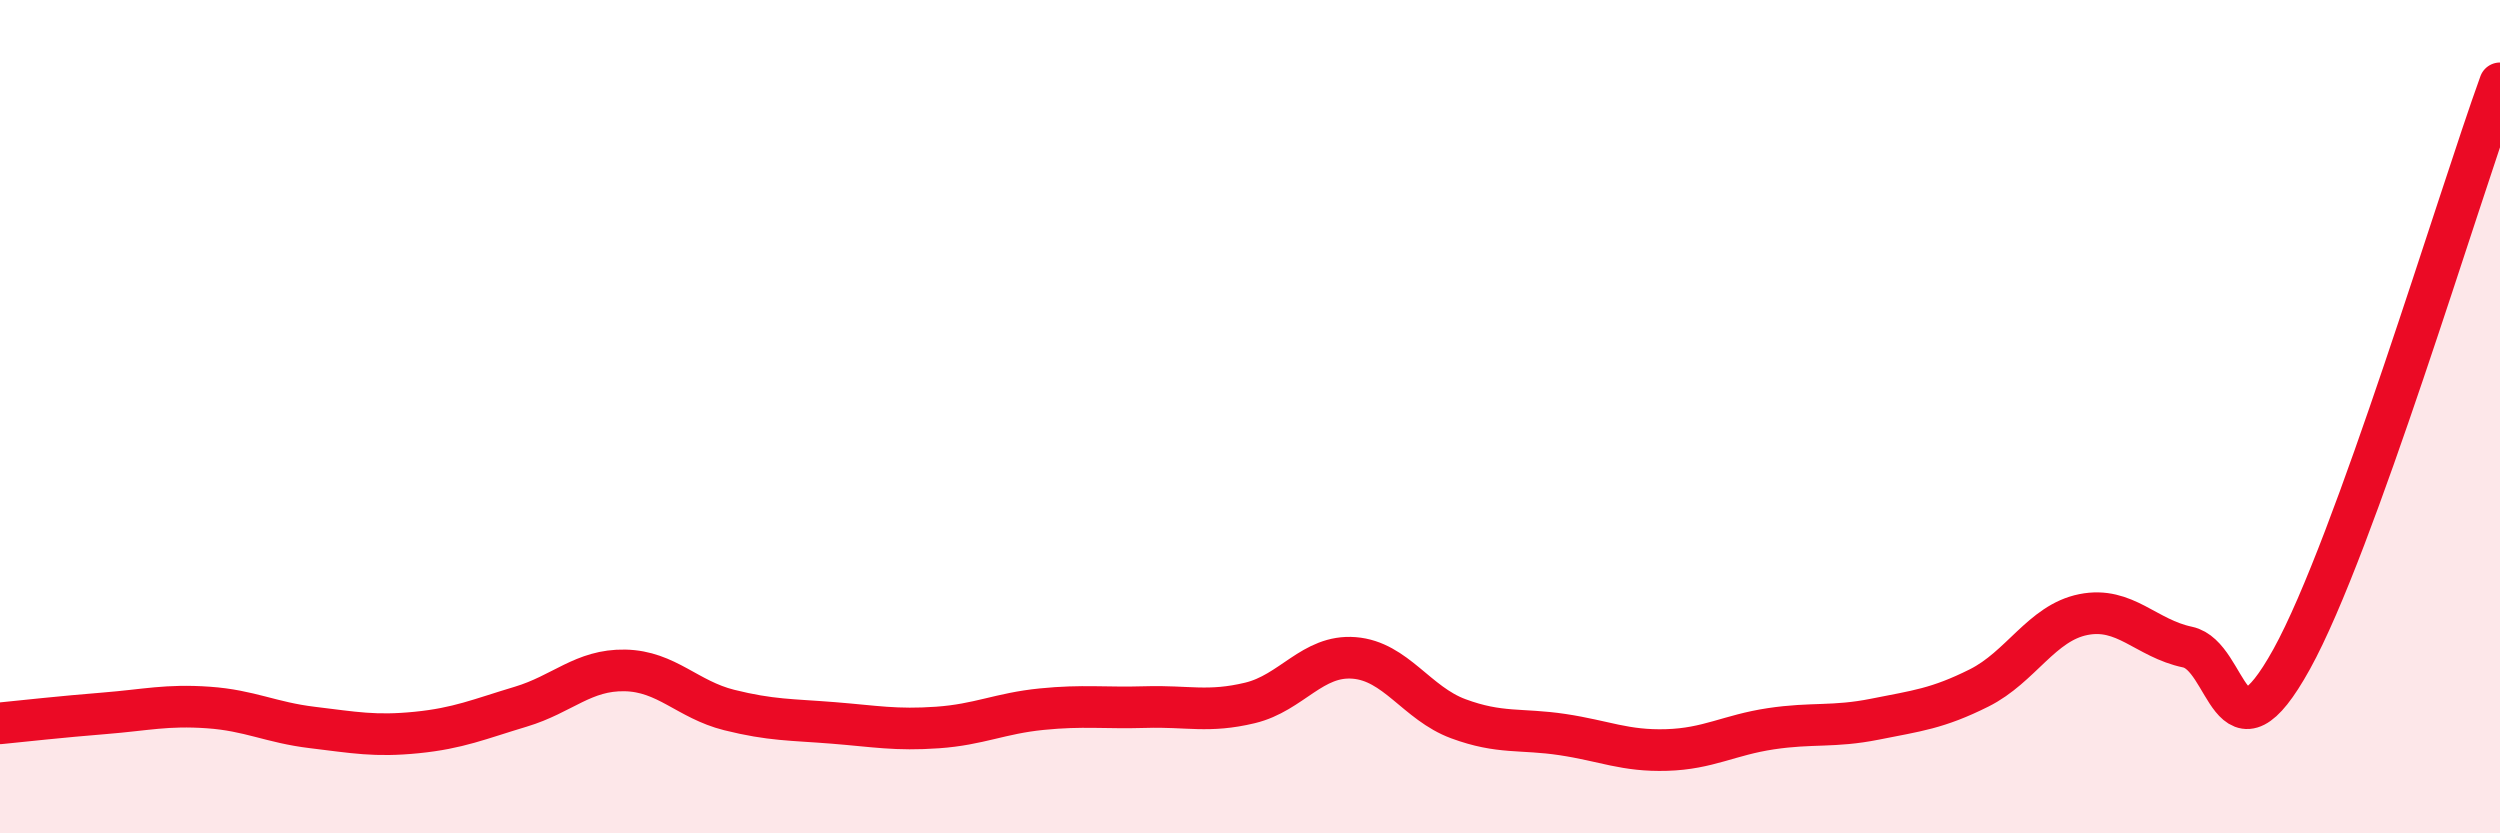
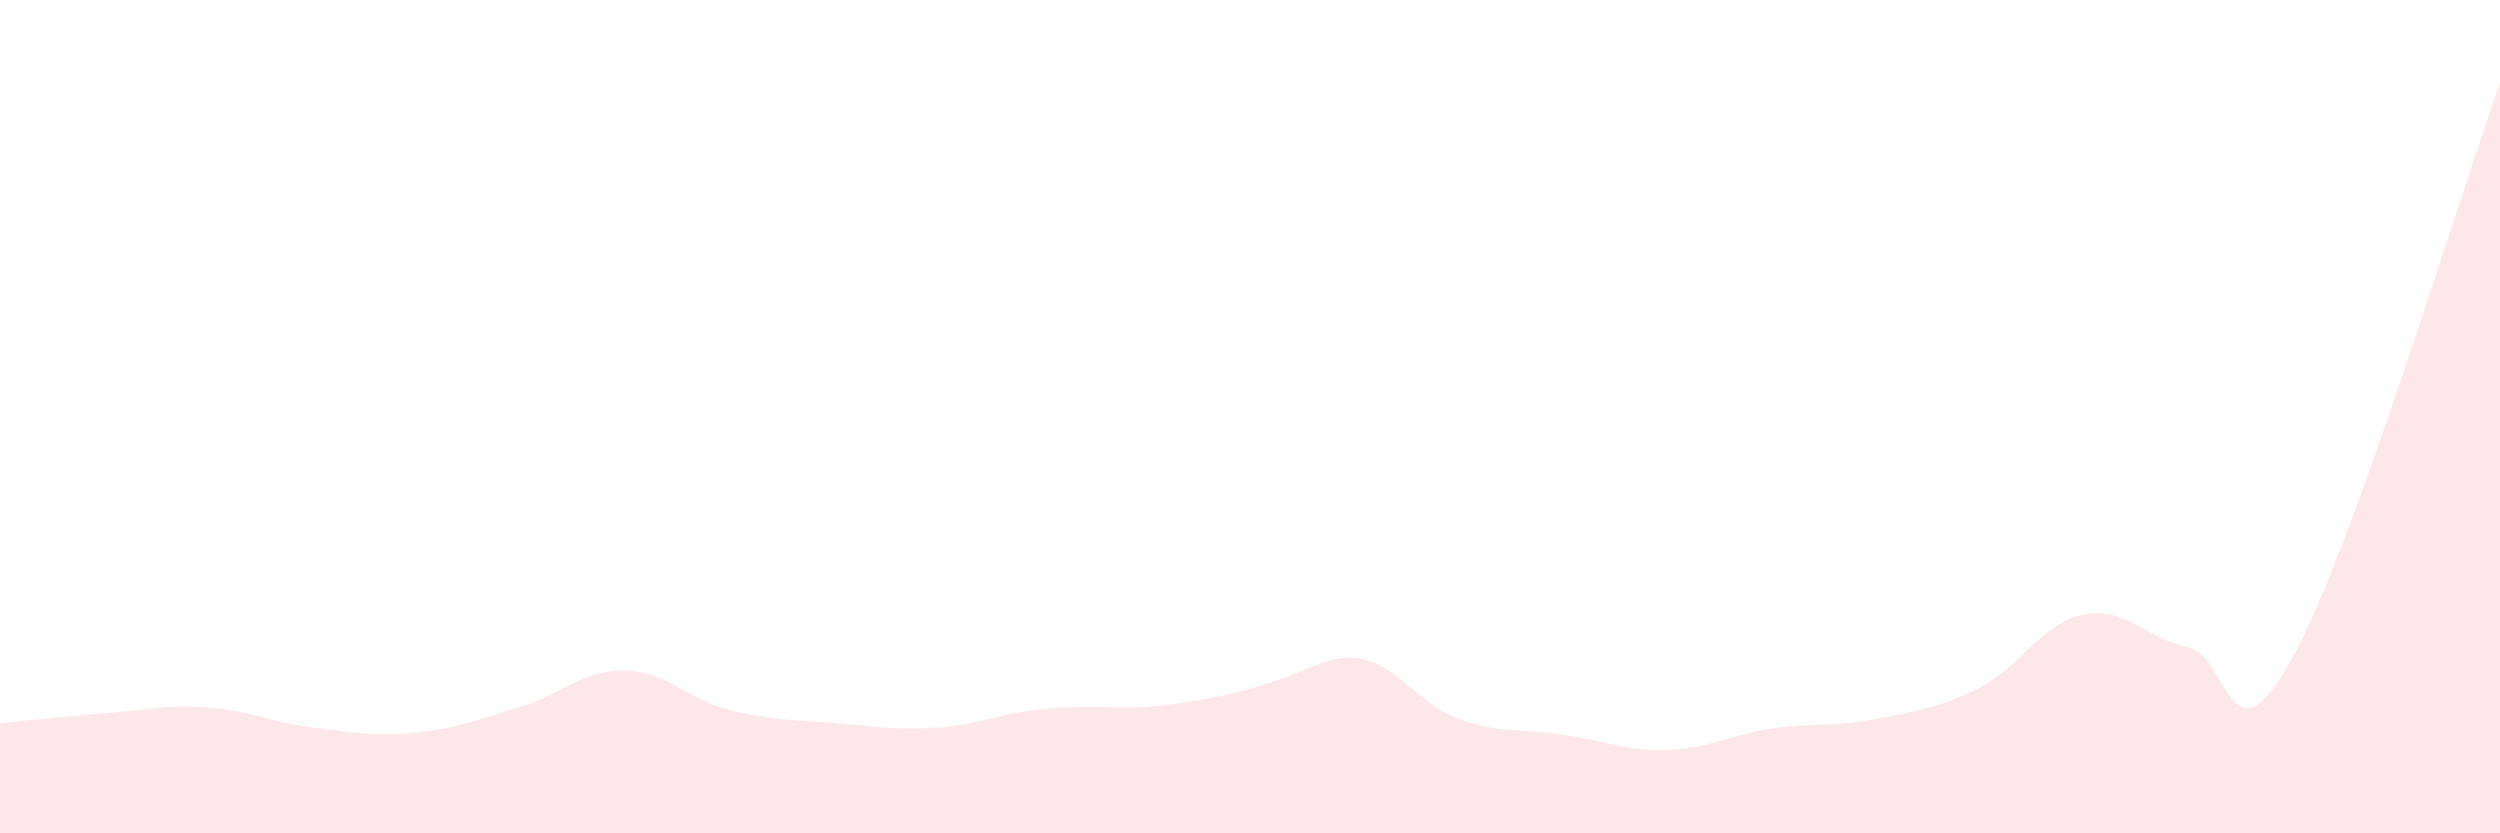
<svg xmlns="http://www.w3.org/2000/svg" width="60" height="20" viewBox="0 0 60 20">
-   <path d="M 0,17.36 C 0.5,17.31 1.5,17.2 2.5,17.12 C 3.5,17.04 4,16.91 5,16.98 C 6,17.05 6.5,17.34 7.5,17.46 C 8.5,17.58 9,17.68 10,17.58 C 11,17.48 11.5,17.26 12.5,16.96 C 13.5,16.66 14,16.07 15,16.09 C 16,16.11 16.5,16.79 17.5,17.04 C 18.5,17.29 19,17.27 20,17.35 C 21,17.43 21.5,17.53 22.5,17.46 C 23.5,17.39 24,17.12 25,17.02 C 26,16.92 26.5,17 27.5,16.97 C 28.5,16.94 29,17.11 30,16.87 C 31,16.63 31.5,15.71 32.5,15.79 C 33.5,15.87 34,16.88 35,17.25 C 36,17.62 36.5,17.48 37.5,17.63 C 38.5,17.78 39,18.03 40,18 C 41,17.97 41.5,17.64 42.5,17.49 C 43.5,17.34 44,17.46 45,17.26 C 46,17.06 46.5,17.01 47.5,16.51 C 48.5,16.01 49,14.95 50,14.75 C 51,14.55 51.5,15.32 52.5,15.53 C 53.5,15.74 53.5,18.53 55,15.82 C 56.5,13.11 59,4.76 60,2L60 20L0 20Z" fill="#EB0A25" opacity="0.1" stroke-linecap="round" stroke-linejoin="round" />
-   <path d="M 0,17.36 C 0.5,17.31 1.5,17.2 2.5,17.12 C 3.5,17.04 4,16.91 5,16.98 C 6,17.05 6.5,17.34 7.5,17.46 C 8.5,17.58 9,17.68 10,17.58 C 11,17.48 11.5,17.26 12.5,16.96 C 13.5,16.66 14,16.07 15,16.09 C 16,16.11 16.5,16.79 17.5,17.04 C 18.5,17.29 19,17.27 20,17.35 C 21,17.43 21.5,17.53 22.5,17.46 C 23.5,17.39 24,17.12 25,17.02 C 26,16.92 26.5,17 27.5,16.97 C 28.5,16.94 29,17.11 30,16.87 C 31,16.63 31.5,15.71 32.5,15.79 C 33.5,15.87 34,16.88 35,17.25 C 36,17.62 36.5,17.48 37.5,17.63 C 38.5,17.78 39,18.03 40,18 C 41,17.97 41.5,17.64 42.5,17.49 C 43.5,17.34 44,17.46 45,17.26 C 46,17.06 46.5,17.01 47.5,16.51 C 48.5,16.01 49,14.95 50,14.75 C 51,14.55 51.5,15.32 52.5,15.53 C 53.5,15.74 53.5,18.53 55,15.82 C 56.5,13.11 59,4.76 60,2" stroke="#EB0A25" stroke-width="1" fill="none" stroke-linecap="round" stroke-linejoin="round" />
+   <path d="M 0,17.36 C 0.5,17.31 1.5,17.2 2.5,17.12 C 3.5,17.04 4,16.91 5,16.98 C 6,17.05 6.5,17.34 7.5,17.46 C 8.5,17.58 9,17.68 10,17.58 C 11,17.48 11.5,17.26 12.5,16.96 C 13.5,16.66 14,16.07 15,16.09 C 16,16.11 16.5,16.79 17.5,17.04 C 18.5,17.29 19,17.27 20,17.35 C 21,17.43 21.5,17.53 22.5,17.46 C 23.5,17.39 24,17.12 25,17.02 C 26,16.92 26.5,17 27.5,16.97 C 31,16.63 31.5,15.71 32.5,15.79 C 33.5,15.87 34,16.88 35,17.25 C 36,17.62 36.5,17.48 37.5,17.63 C 38.5,17.78 39,18.03 40,18 C 41,17.97 41.5,17.64 42.5,17.49 C 43.5,17.34 44,17.46 45,17.26 C 46,17.06 46.5,17.01 47.5,16.51 C 48.5,16.01 49,14.95 50,14.75 C 51,14.55 51.5,15.32 52.5,15.53 C 53.5,15.74 53.5,18.53 55,15.82 C 56.5,13.11 59,4.76 60,2L60 20L0 20Z" fill="#EB0A25" opacity="0.1" stroke-linecap="round" stroke-linejoin="round" />
</svg>